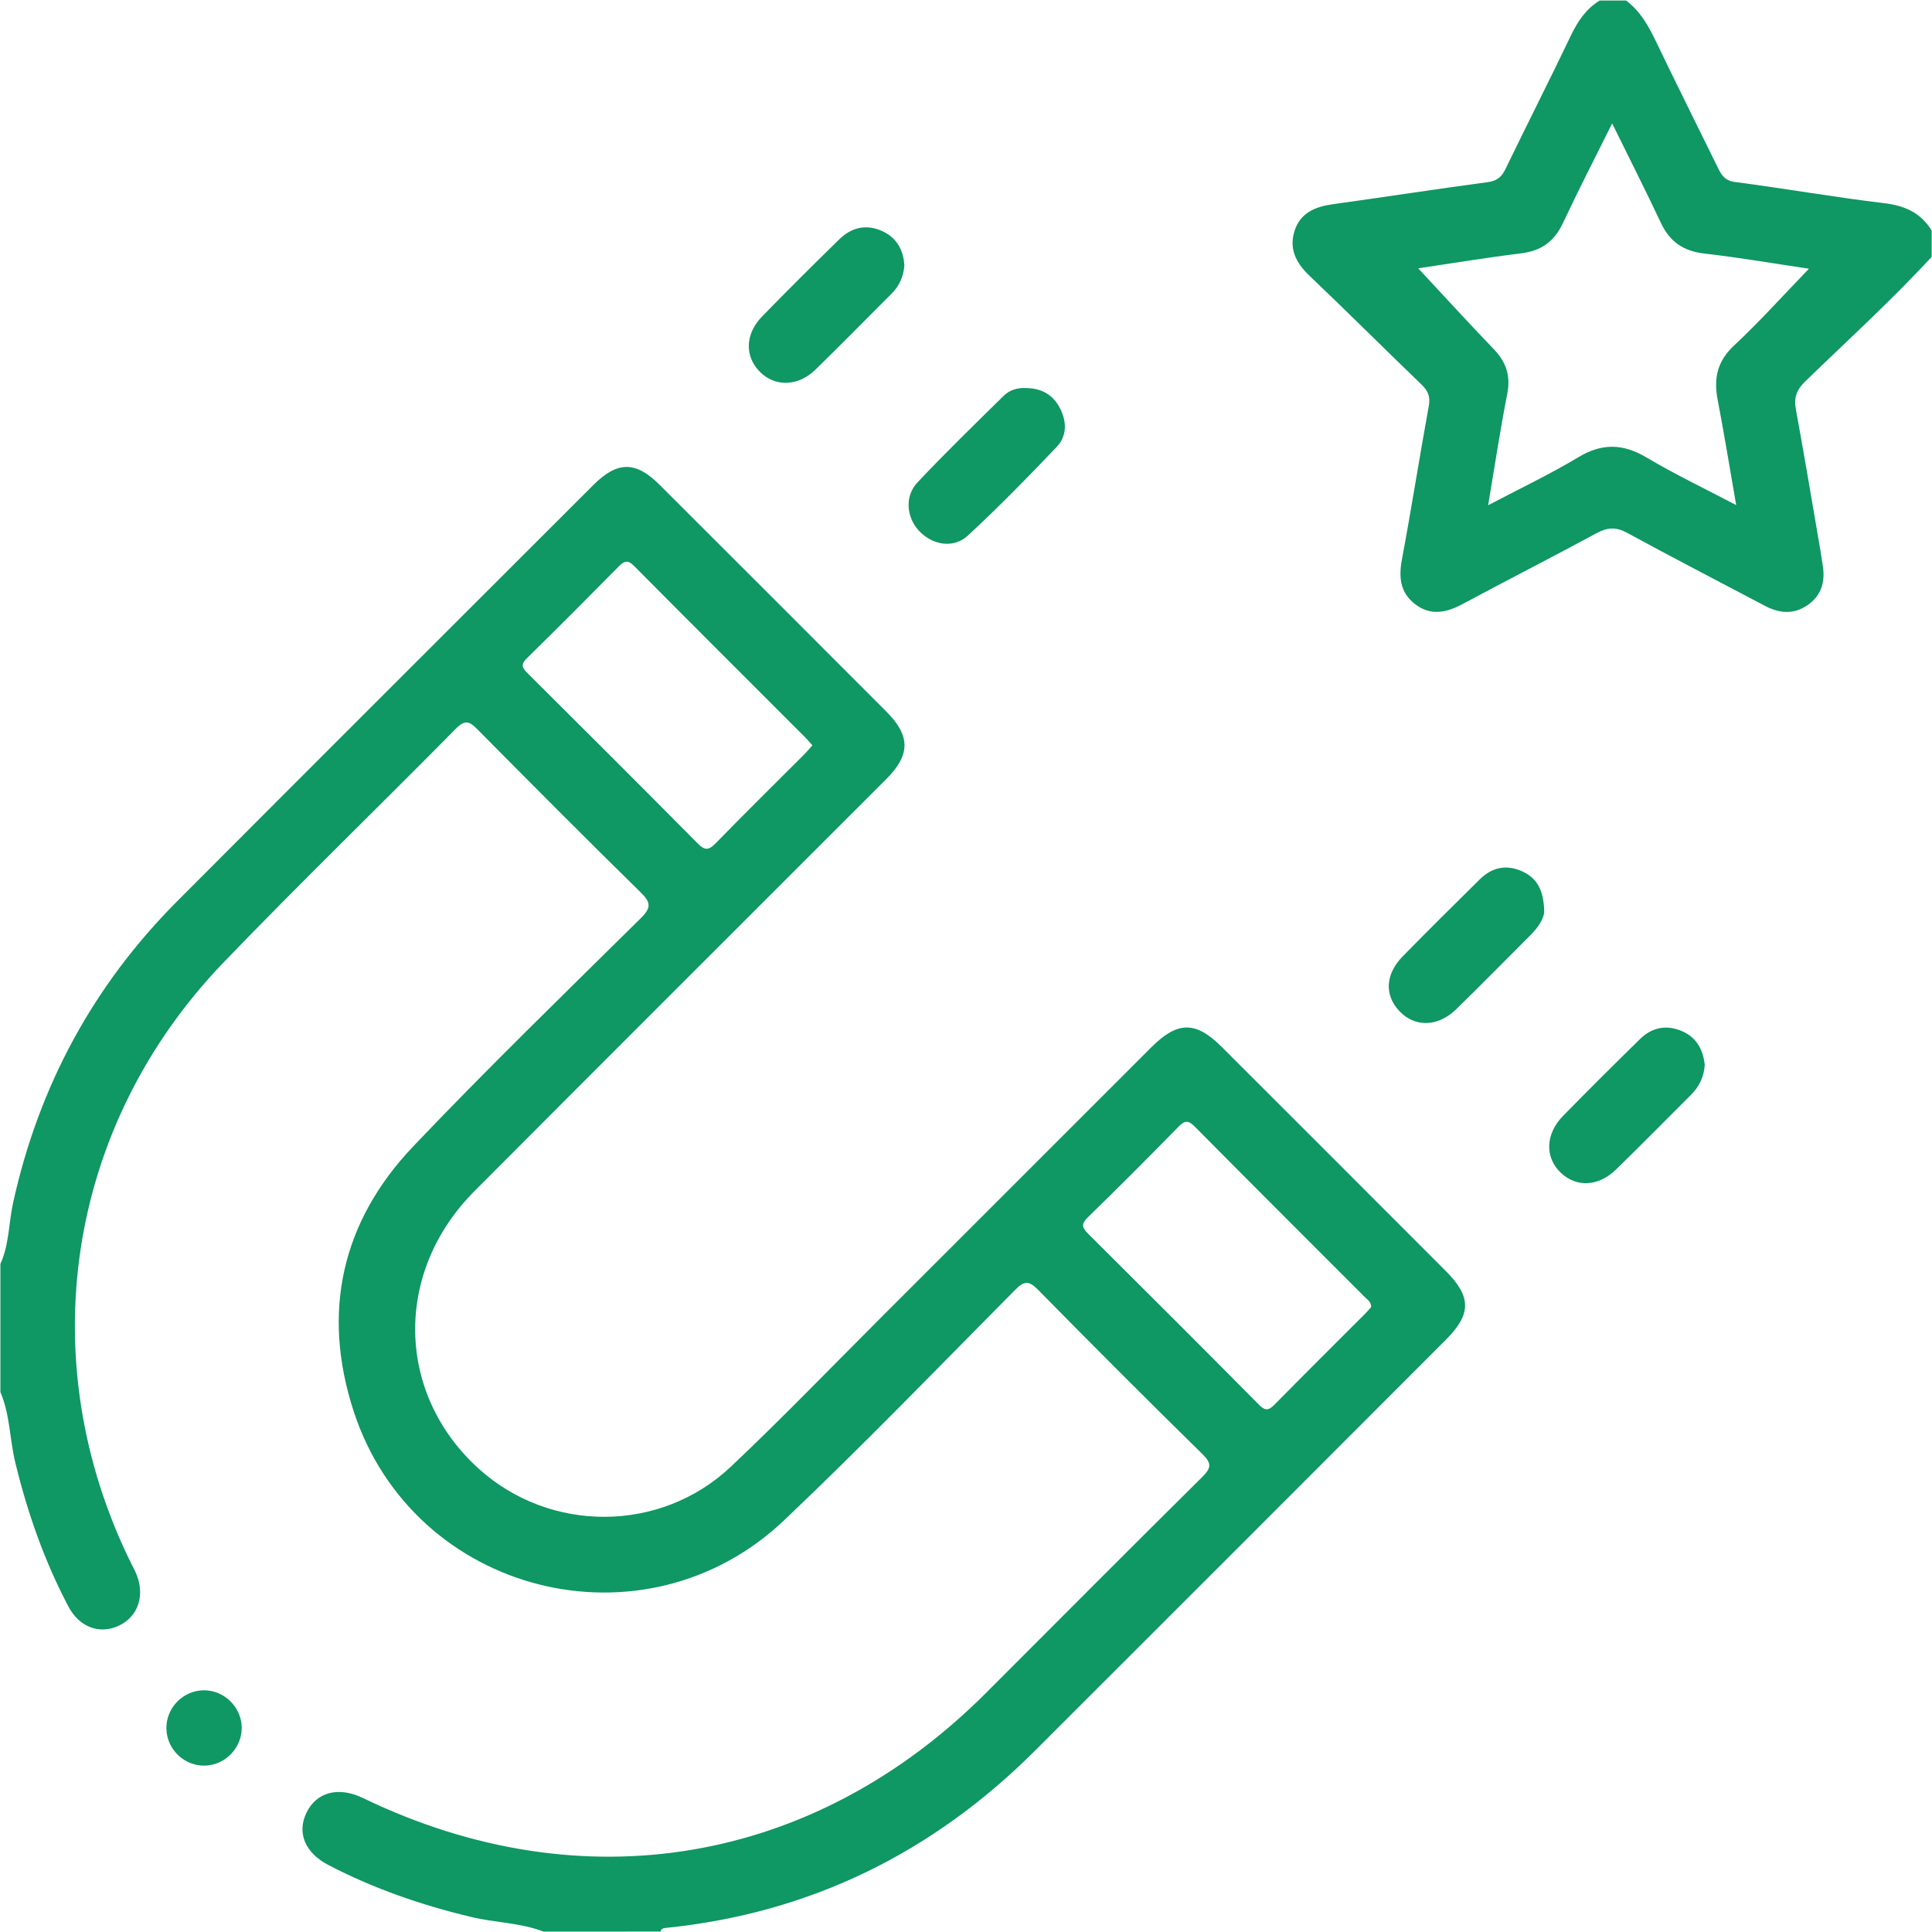
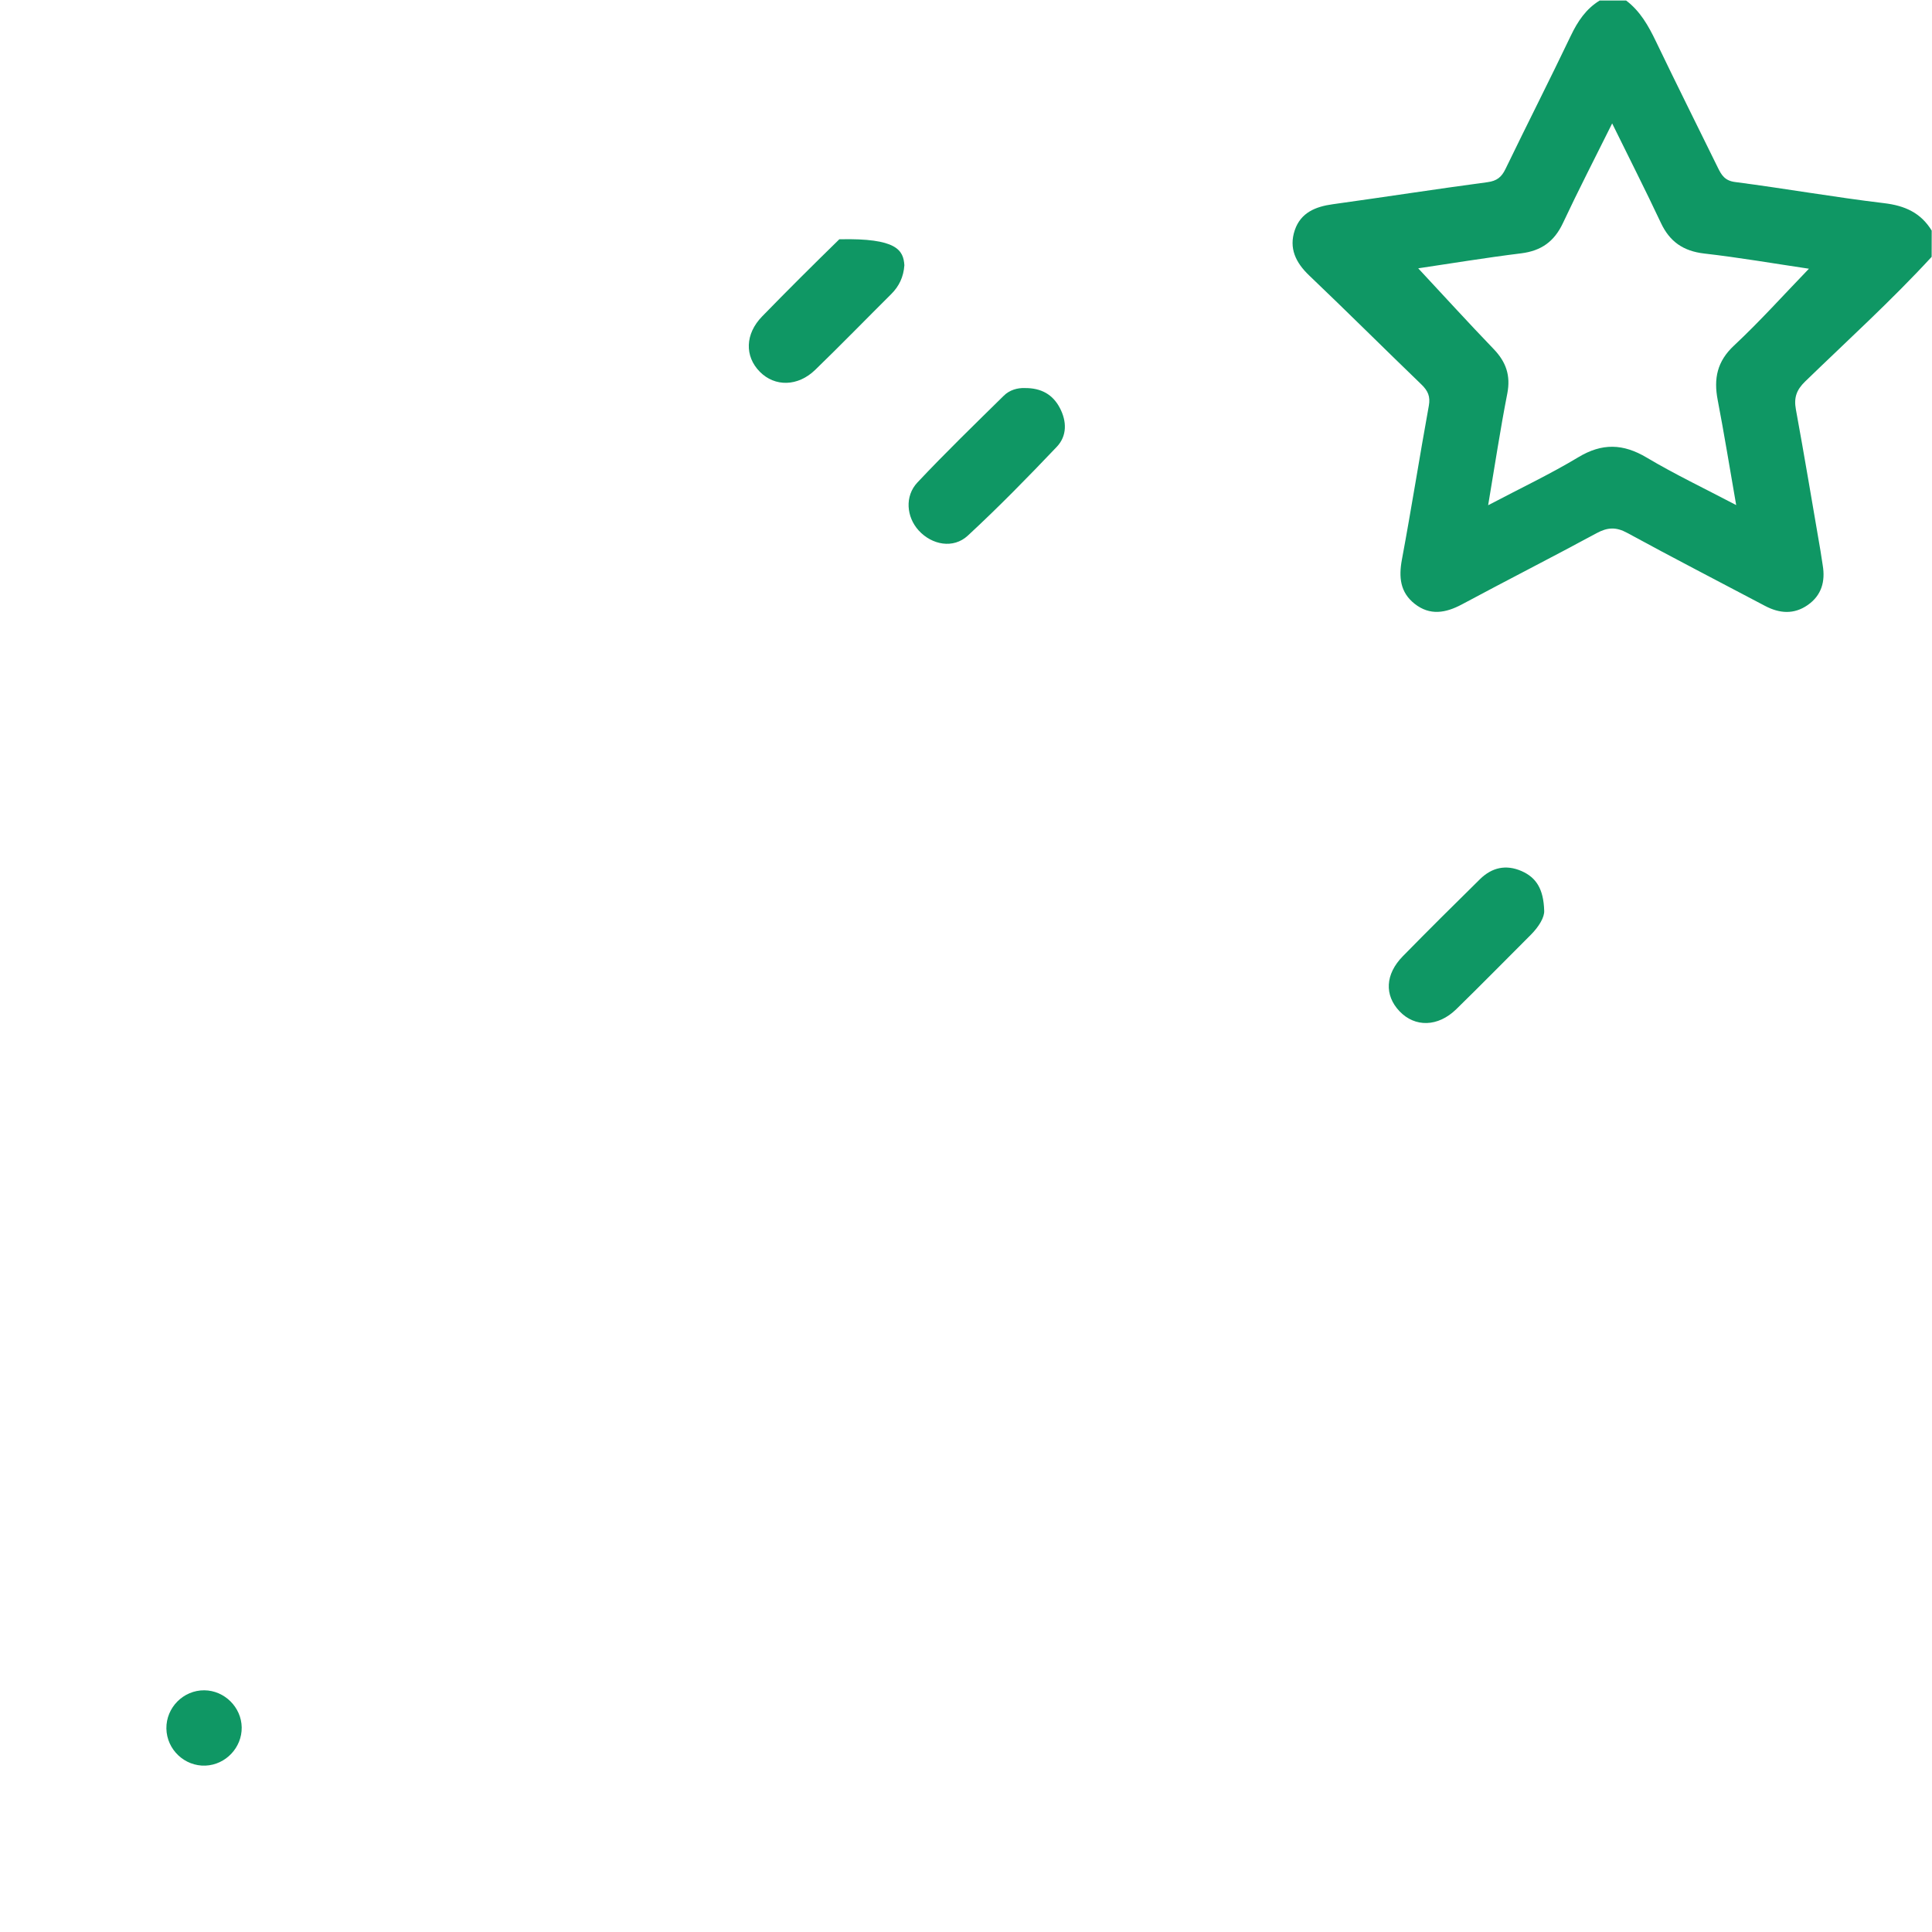
<svg xmlns="http://www.w3.org/2000/svg" version="1.1" id="Layer_1" x="0px" y="0px" viewBox="0 0 384 384" style="enable-background:new 0 0 384 384;" xml:space="preserve">
  <style type="text/css">
	.st0{fill:#0F9764;}
</style>
-   <path class="st0" d="M108.04,383.92c-4.64-1.77-9.63-1.77-14.41-2.91c-9.86-2.36-19.36-5.63-28.36-10.32  c-4.65-2.43-6.3-6.4-4.35-10.41c2-4.12,6.36-5.25,11.22-2.91c43.59,21.06,89.64,13.3,123.82-20.87  c14.31-14.31,28.57-28.67,42.96-42.9c1.84-1.82,1.96-2.74,0.05-4.61c-10.97-10.76-21.83-21.63-32.6-32.59  c-1.85-1.88-2.76-1.88-4.61-0.02c-15.21,15.35-30.23,30.91-45.9,45.78c-27.82,26.4-73.63,14.81-85.55-21.61  c-6.43-19.66-2.46-37.68,11.81-52.69c14.72-15.47,30.06-30.36,45.25-45.37c2.13-2.1,1.99-3.15-0.06-5.15  c-10.88-10.67-21.63-21.48-32.35-32.31c-1.55-1.57-2.44-2.13-4.34-0.21c-15.35,15.56-31.08,30.76-46.23,46.52  C13.12,223.89,6.15,270.5,26.14,310.88c0.28,0.56,0.58,1.11,0.83,1.67c1.95,4.33,0.58,8.69-3.28,10.54  c-3.81,1.82-7.88,0.4-10.07-3.74c-4.8-9.08-8.16-18.68-10.58-28.66c-1.13-4.64-1.04-9.52-2.96-13.99c0-8.5,0-16.99,0-25.49  c1.76-3.87,1.64-8.13,2.53-12.18c5.1-23.14,15.91-43.16,32.63-59.93c27.52-27.6,55.11-55.14,82.68-82.69  c4.78-4.78,8.42-4.8,13.18-0.05c15.03,15,30.05,30.02,45.05,45.05c4.83,4.84,4.84,8.6,0,13.45c-27.29,27.31-54.63,54.56-81.87,81.91  c-16.07,16.13-15.59,40.31,0.92,55.19c14.18,12.78,36.09,12.76,50.08-0.46c10.17-9.6,19.88-19.69,29.78-29.58  c17.94-17.93,35.87-35.87,53.8-53.79c5.2-5.19,8.8-5.21,13.98-0.04c14.85,14.83,29.69,29.68,44.52,44.53  c5.11,5.12,5.12,8.57-0.02,13.71c-27.2,27.22-54.39,54.45-81.62,81.63c-20.32,20.28-44.65,32.3-73.33,35.22  c-0.52,0.05-0.96,0.13-1.09,0.73C123.53,383.92,115.78,383.92,108.04,383.92z M161.47,148.14c-0.5-0.55-0.89-1.03-1.32-1.47  c-11.38-11.39-22.79-22.76-34.13-34.19c-1.2-1.21-1.91-1.04-3.01,0.08c-6.05,6.13-12.13,12.24-18.28,18.27  c-1.21,1.18-1.04,1.81,0.07,2.92c11.34,11.26,22.64,22.55,33.89,33.91c1.39,1.4,2.17,1.36,3.53-0.03  c5.84-5.99,11.8-11.86,17.71-17.77C160.45,149.32,160.92,148.75,161.47,148.14z M272.52,259.81c0.03-1.07-0.71-1.46-1.21-1.96  c-11.29-11.31-22.62-22.59-33.86-33.95c-1.32-1.33-2.02-1.17-3.23,0.07c-5.95,6.06-11.93,12.08-18.02,18  c-1.4,1.37-1.08,2.1,0.1,3.27c11.33,11.27,22.65,22.56,33.89,33.92c1.34,1.36,2,1.17,3.21-0.06c5.95-6.06,11.98-12.03,17.98-18.04  C271.8,260.63,272.2,260.16,272.52,259.81z" />
  <path class="st0" d="M383.93,51.05c-7.98,8.67-16.7,16.59-25.15,24.78c-1.73,1.68-2.26,3.24-1.83,5.56c1.71,9.32,3.26,18.66,4.87,28  c0.17,0.98,0.29,1.97,0.46,2.96c0.54,3.22-0.23,5.99-2.99,7.91c-2.74,1.91-5.6,1.68-8.47,0.17c-9.13-4.83-18.32-9.56-27.39-14.51  c-2.23-1.22-3.93-1.12-6.11,0.06c-8.87,4.8-17.85,9.37-26.74,14.14c-3.25,1.74-6.39,2.28-9.42-0.12c-2.87-2.27-3.17-5.28-2.52-8.78  c1.9-10.17,3.5-20.4,5.35-30.57c0.34-1.86-0.19-2.99-1.47-4.23c-7.46-7.19-14.8-14.51-22.3-21.66c-2.7-2.57-4.08-5.43-2.87-9.02  c1.19-3.49,4.13-4.68,7.57-5.15c10.25-1.42,20.47-3.01,30.73-4.38c1.87-0.25,2.8-1.01,3.58-2.63c4.28-8.85,8.74-17.61,12.98-26.48  c1.37-2.86,3.01-5.33,5.74-7c1.75,0,3.5,0,5.25,0c2.8,2.11,4.44,5.03,5.93,8.13c4.04,8.41,8.21,16.75,12.32,25.12  c0.72,1.47,1.39,2.57,3.43,2.83c9.88,1.28,19.71,3.02,29.6,4.2c4.13,0.49,7.29,1.91,9.46,5.45  C383.93,47.55,383.93,49.3,383.93,51.05z M295.78,100.42c6.56-3.45,12.41-6.22,17.92-9.54c4.73-2.85,8.9-2.72,13.58,0.06  c5.6,3.33,11.5,6.14,17.8,9.45c-1.3-7.45-2.39-14.2-3.68-20.91c-0.81-4.23-0.12-7.65,3.24-10.79c5.16-4.82,9.89-10.1,14.9-15.28  c-6.87-1.02-13.82-2.22-20.81-3.02c-4.15-0.48-6.86-2.34-8.62-6.1c-3.04-6.47-6.28-12.84-9.68-19.76  c-3.44,6.92-6.74,13.31-9.79,19.82c-1.71,3.64-4.29,5.5-8.28,6c-7.07,0.87-14.11,2.04-20.48,2.98c4.98,5.34,9.92,10.77,15.01,16.06  c2.45,2.55,3.39,5.25,2.7,8.81C298.2,85.29,297.13,92.42,295.78,100.42z" />
-   <path class="st0" d="M179.75,52.72c-0.16,2.32-1.05,4.18-2.62,5.74c-5.04,5.01-9.99,10.1-15.1,15.05c-3.45,3.35-8.03,3.4-11.01,0.38  c-3.04-3.08-2.94-7.51,0.46-11c5.04-5.18,10.17-10.28,15.34-15.33c2.45-2.39,5.4-3.08,8.59-1.6  C178.28,47.29,179.56,49.75,179.75,52.72z" />
-   <path class="st0" d="M338.83,211.71c-0.16,2.36-1.13,4.31-2.79,5.96c-4.95,4.92-9.83,9.91-14.84,14.78  c-3.52,3.43-7.91,3.59-11.01,0.62c-3.17-3.04-3.04-7.68,0.48-11.28c5.06-5.17,10.18-10.27,15.35-15.32c2.36-2.3,5.26-2.84,8.29-1.52  C337.21,206.2,338.54,208.65,338.83,211.71z" />
+   <path class="st0" d="M179.75,52.72c-0.16,2.32-1.05,4.18-2.62,5.74c-5.04,5.01-9.99,10.1-15.1,15.05c-3.45,3.35-8.03,3.4-11.01,0.38  c-3.04-3.08-2.94-7.51,0.46-11c5.04-5.18,10.17-10.28,15.34-15.33C178.28,47.29,179.56,49.75,179.75,52.72z" />
  <path class="st0" d="M203.64,77.13c3.35-0.04,5.62,1.31,7.01,3.95c1.39,2.64,1.46,5.54-0.59,7.71  c-5.75,6.05-11.59,12.02-17.71,17.68c-2.87,2.65-7.12,1.85-9.75-1.03c-2.44-2.67-2.82-6.82-0.25-9.55  c5.55-5.9,11.37-11.54,17.14-17.22C200.66,77.49,202.27,77.08,203.64,77.13z" />
  <path class="st0" d="M306.92,181c0.08,1.28-1.02,3.16-2.67,4.81c-4.94,4.93-9.83,9.92-14.82,14.79c-3.62,3.53-8.19,3.62-11.26,0.4  c-3.04-3.2-2.86-7.36,0.66-10.95c5.06-5.16,10.19-10.26,15.35-15.33c2.35-2.3,5.14-2.94,8.24-1.59  C305.33,174.41,306.79,176.68,306.92,181z" />
  <path class="st0" d="M48.04,343.33c0.06,4.01-3.18,7.43-7.19,7.6c-4.16,0.17-7.71-3.19-7.78-7.37c-0.06-4.17,3.38-7.64,7.55-7.6  C44.63,336,47.98,339.33,48.04,343.33z" />
</svg>